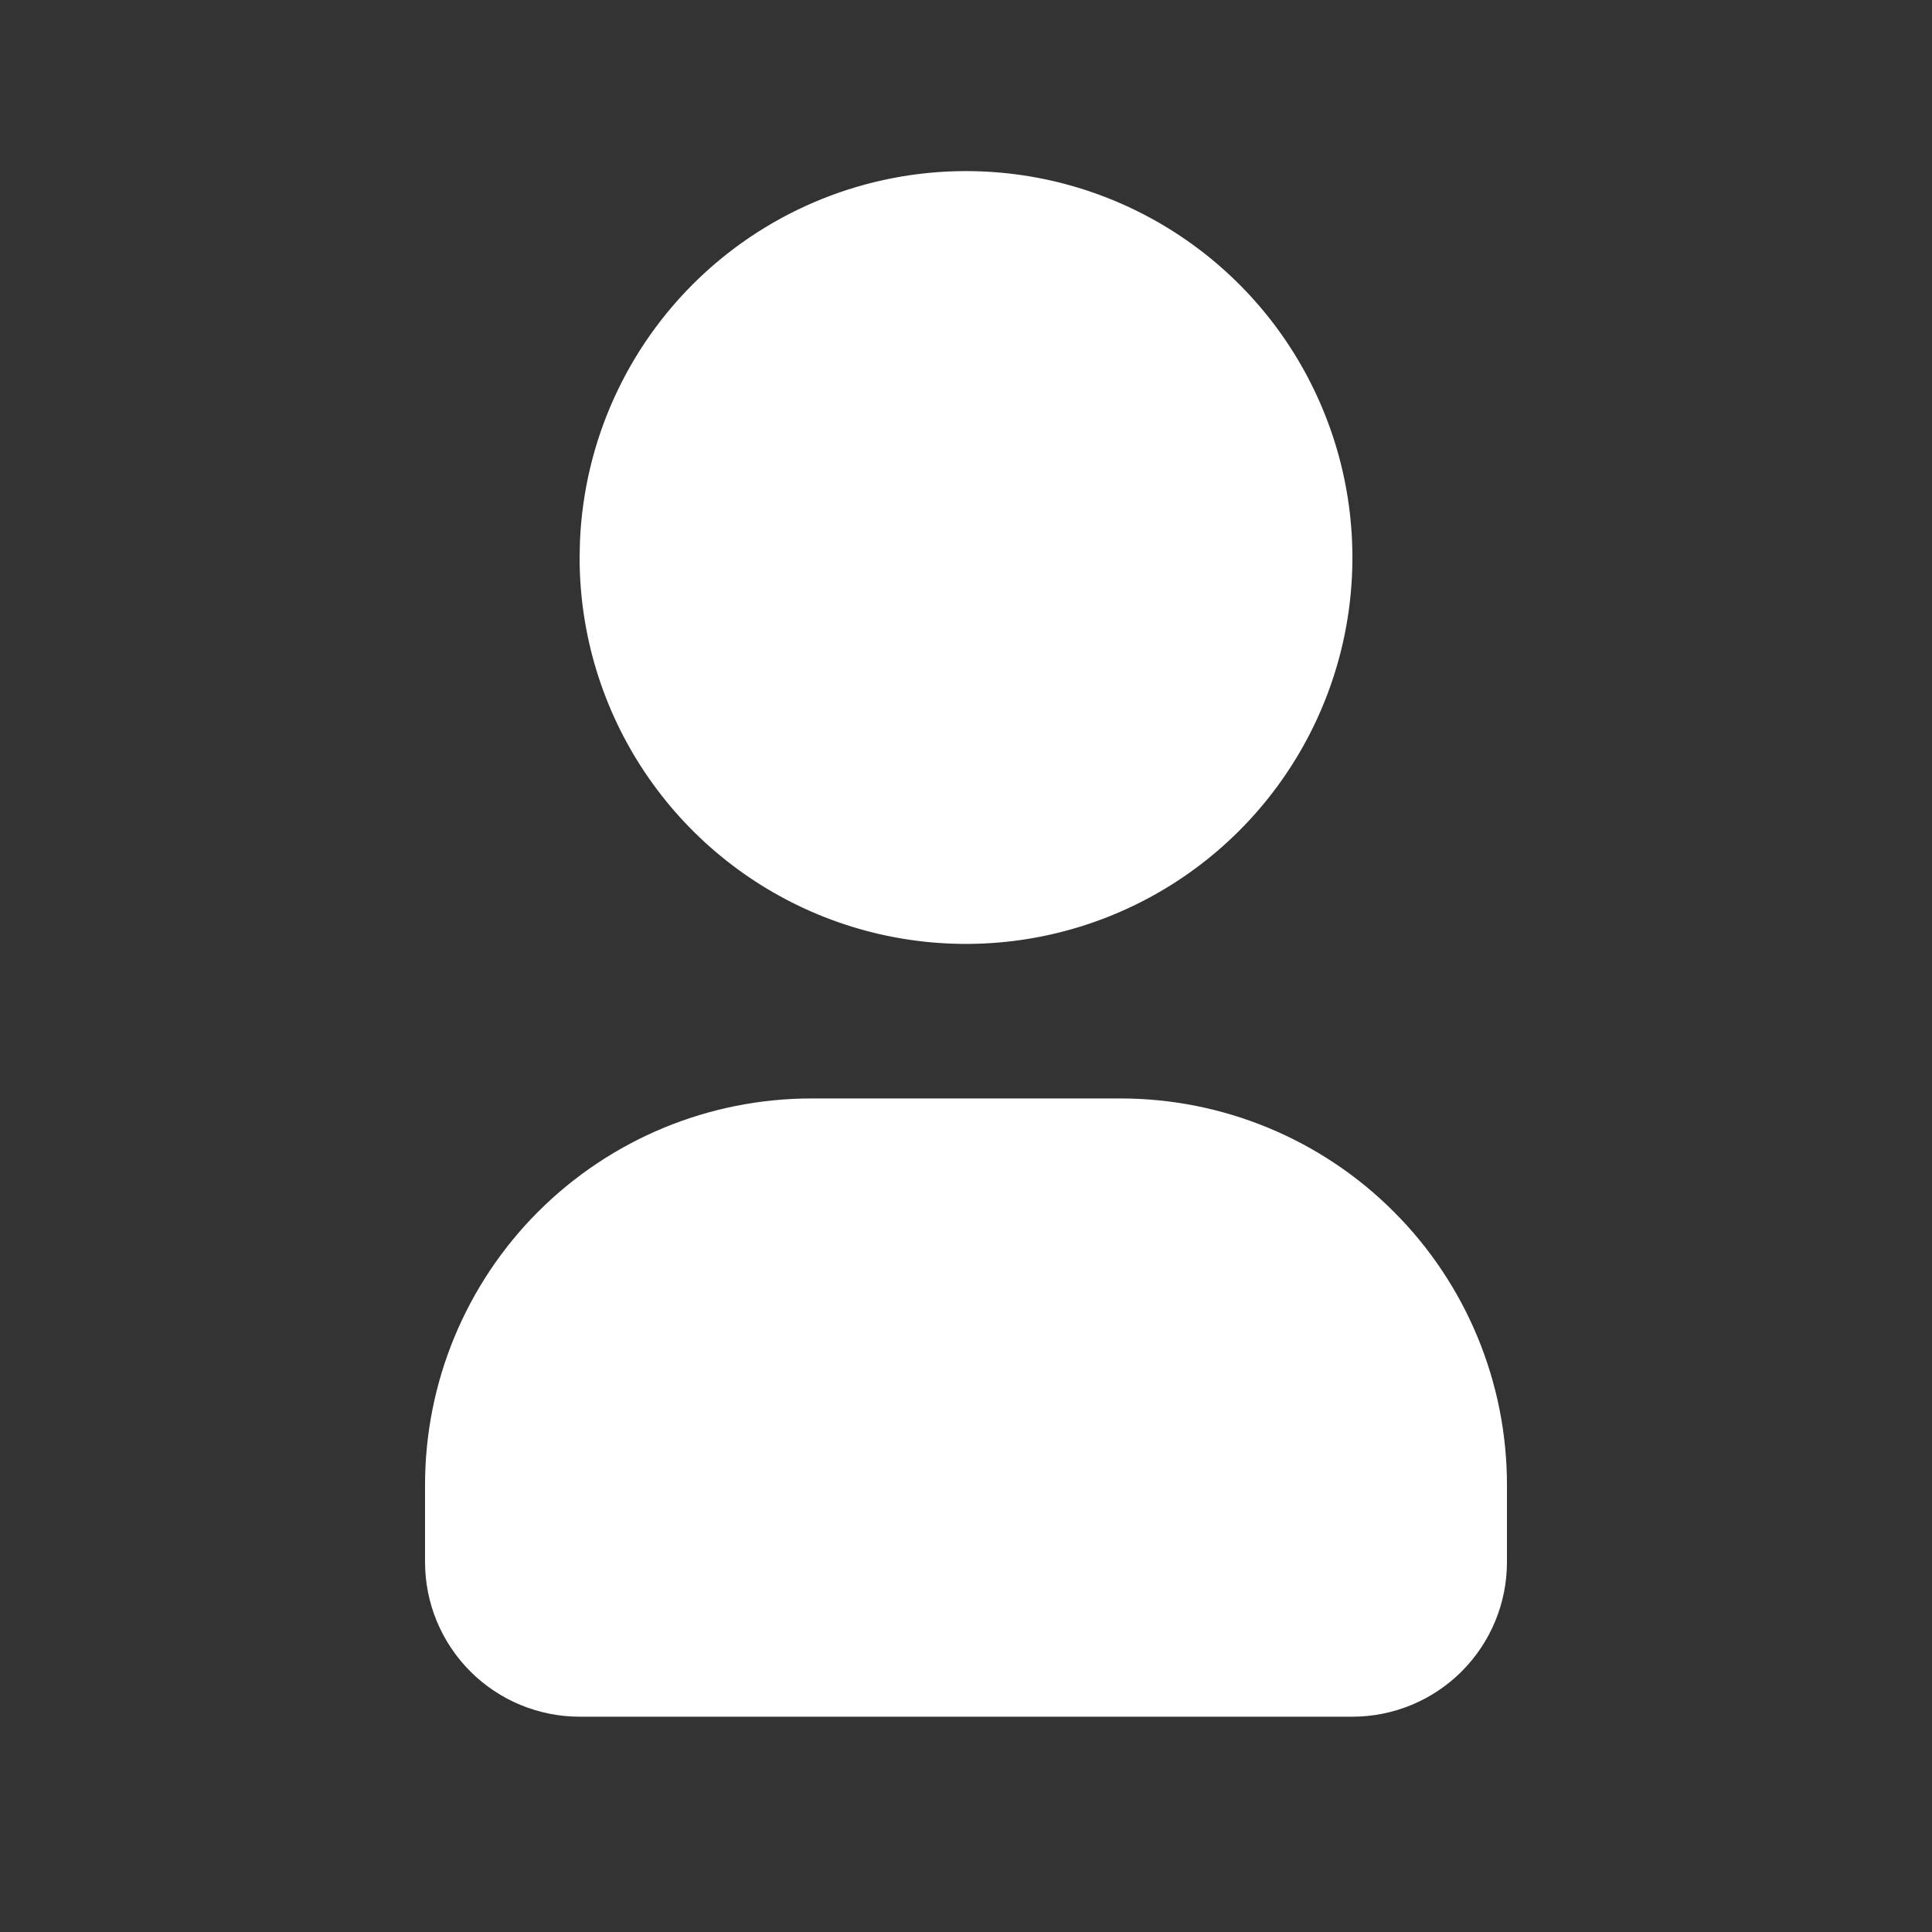
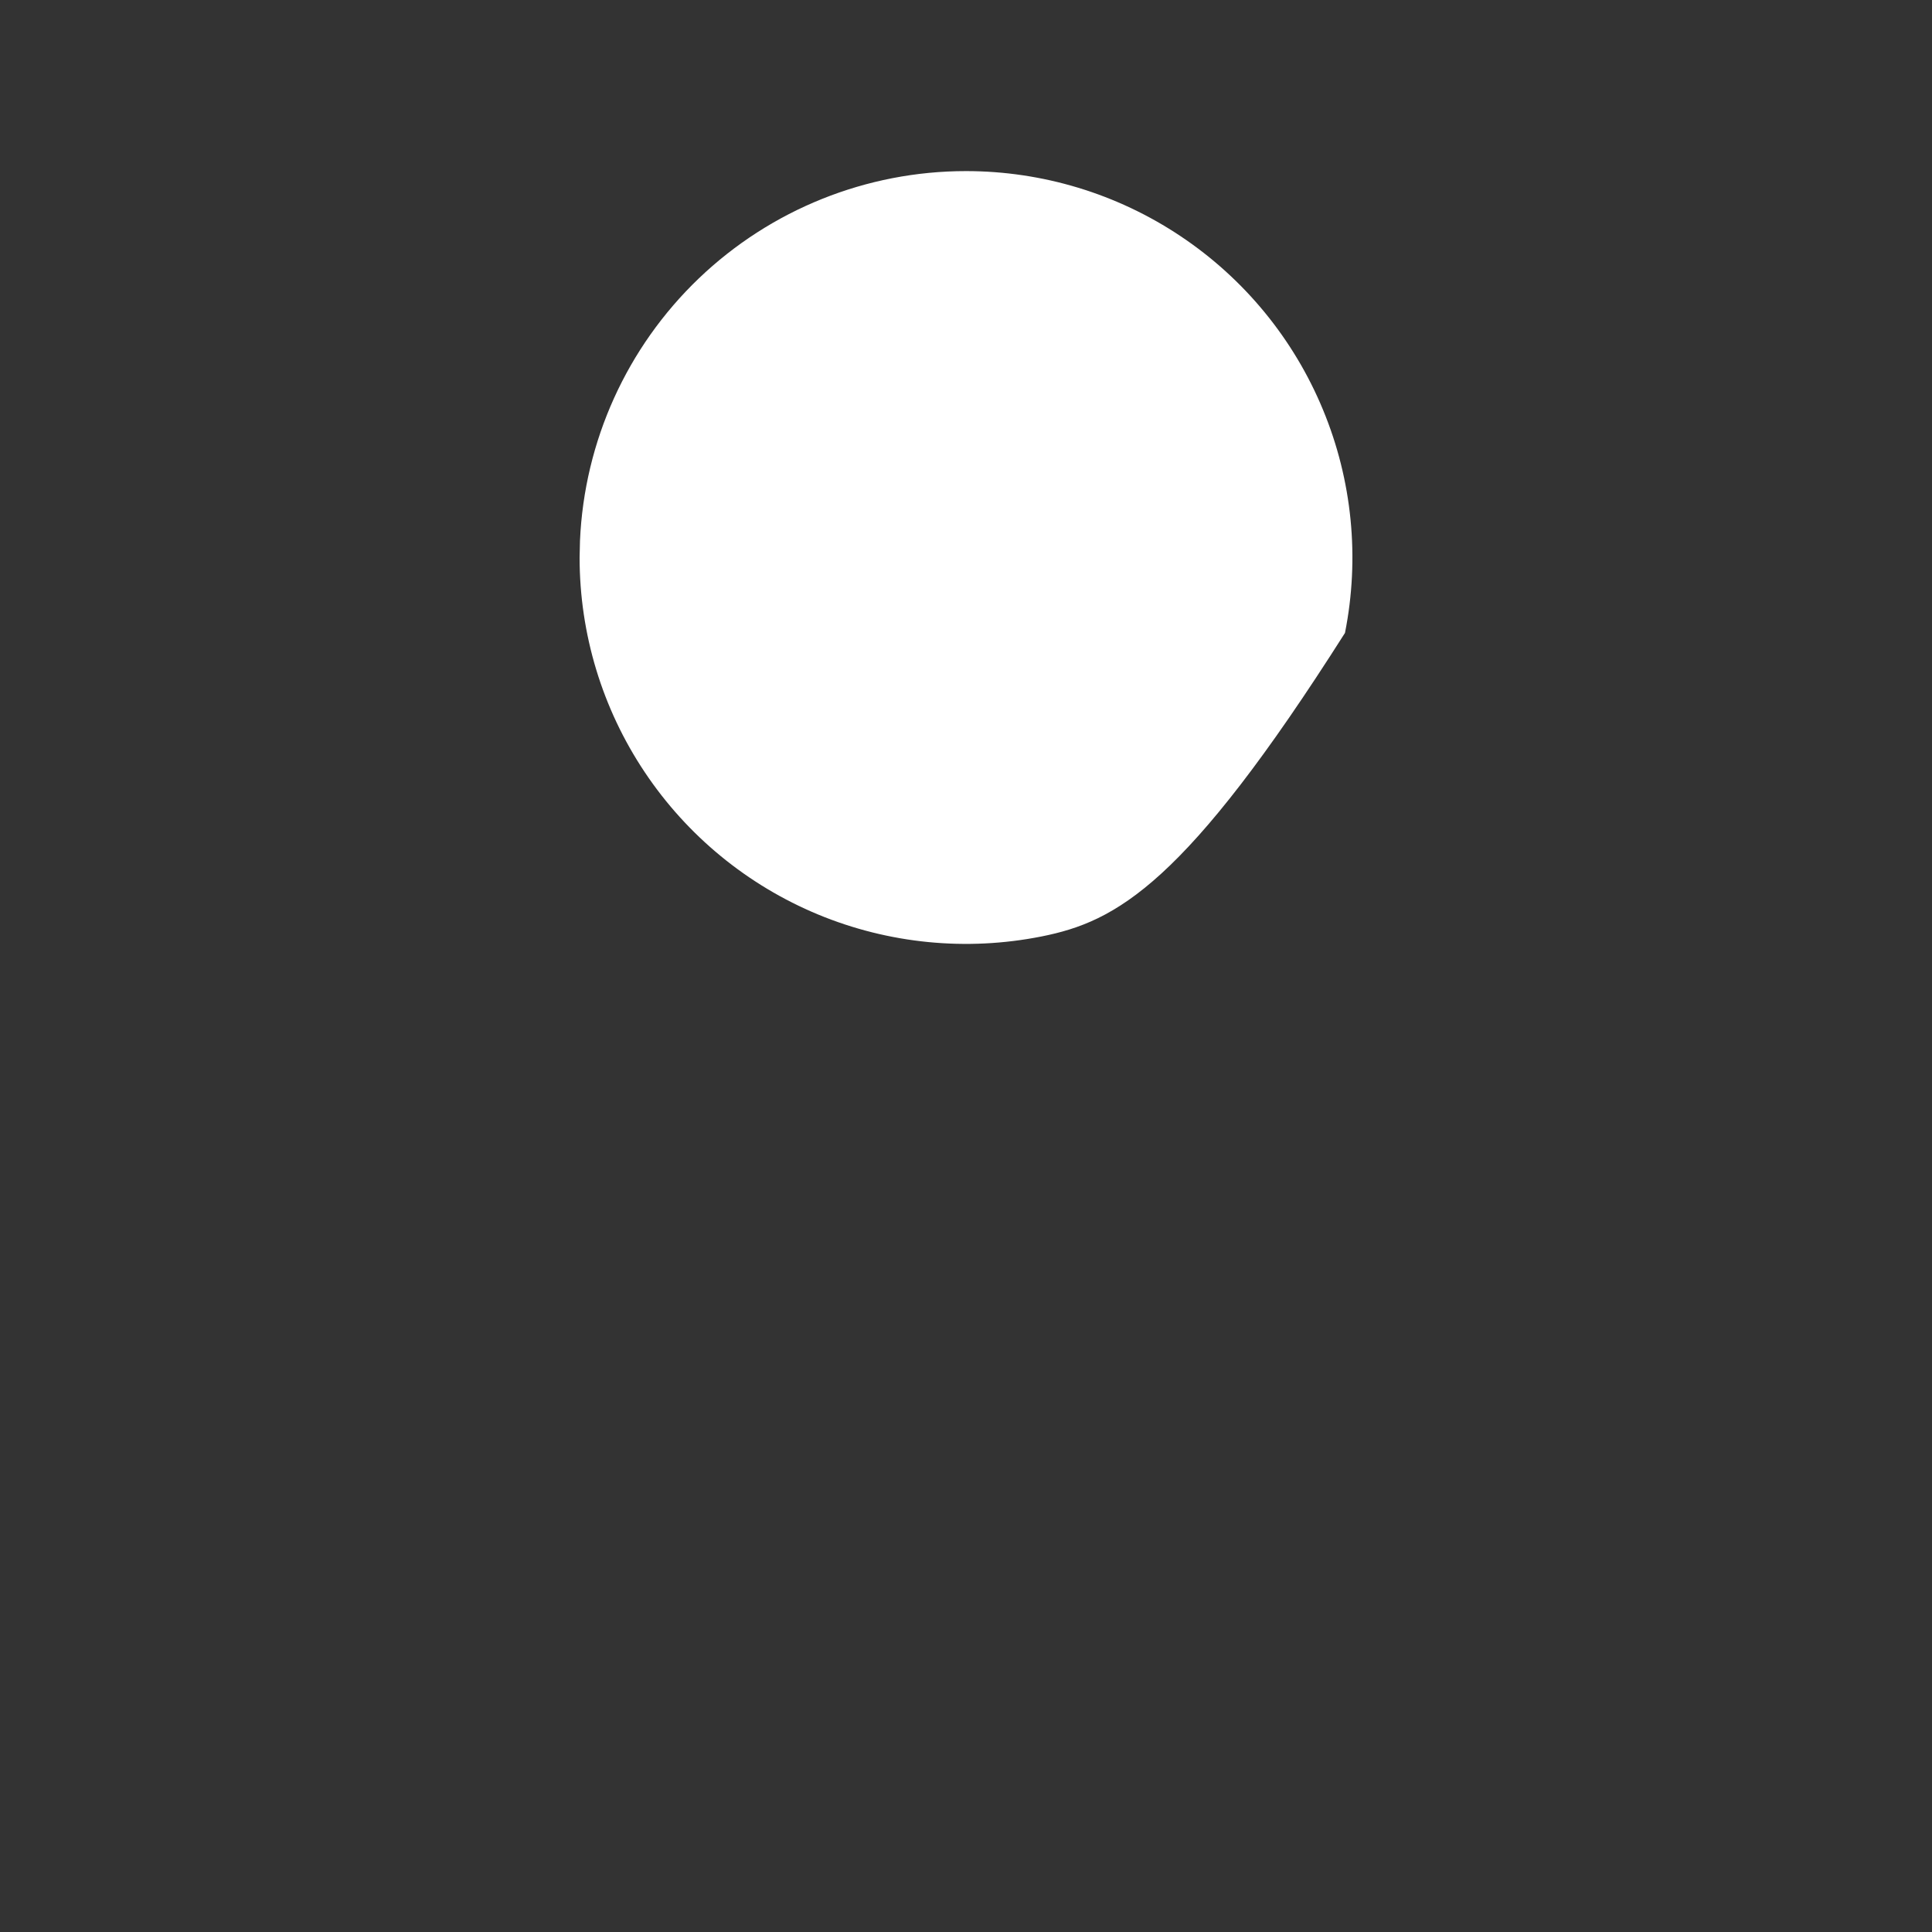
<svg xmlns="http://www.w3.org/2000/svg" width="25" height="25" viewBox="0 0 25 25" fill="none">
  <rect x="0" y="0" width="25" height="25" fill="#333333" stroke="none" />
  <g clip-path="url(#clip0_2280_5289)">
-     <path d="M12.5 2.214C13.489 2.214 14.456 2.507 15.278 3.057C16.1 3.606 16.741 4.387 17.119 5.301C17.498 6.214 17.597 7.22 17.404 8.19C17.211 9.159 16.735 10.05 16.035 10.75C15.336 11.449 14.445 11.925 13.476 12.118C12.505 12.311 11.5 12.212 10.587 11.834C9.673 11.455 8.892 10.814 8.343 9.992C7.793 9.17 7.5 8.203 7.5 7.214L7.505 6.997C7.561 5.71 8.112 4.494 9.042 3.603C9.973 2.712 11.211 2.214 12.5 2.214Z" fill="white" />
-     <path d="M14.5 14.214C15.826 14.214 17.098 14.741 18.035 15.679C18.973 16.616 19.5 17.888 19.5 19.214V20.214C19.5 20.744 19.289 21.253 18.914 21.628C18.539 22.003 18.03 22.214 17.5 22.214H7.5C6.97 22.214 6.461 22.003 6.086 21.628C5.711 21.253 5.5 20.744 5.5 20.214V19.214C5.5 17.888 6.027 16.616 6.964 15.679C7.902 14.741 9.174 14.214 10.5 14.214H14.5Z" fill="white" />
+     <path d="M12.5 2.214C13.489 2.214 14.456 2.507 15.278 3.057C16.1 3.606 16.741 4.387 17.119 5.301C17.498 6.214 17.597 7.22 17.404 8.19C15.336 11.449 14.445 11.925 13.476 12.118C12.505 12.311 11.5 12.212 10.587 11.834C9.673 11.455 8.892 10.814 8.343 9.992C7.793 9.17 7.5 8.203 7.5 7.214L7.505 6.997C7.561 5.71 8.112 4.494 9.042 3.603C9.973 2.712 11.211 2.214 12.5 2.214Z" fill="white" />
  </g>
  <defs>
    <clipPath id="clip0_2280_5289">
      <rect width="24" height="24" fill="white" transform="translate(0.5 0.214)" />
    </clipPath>
  </defs>
</svg>